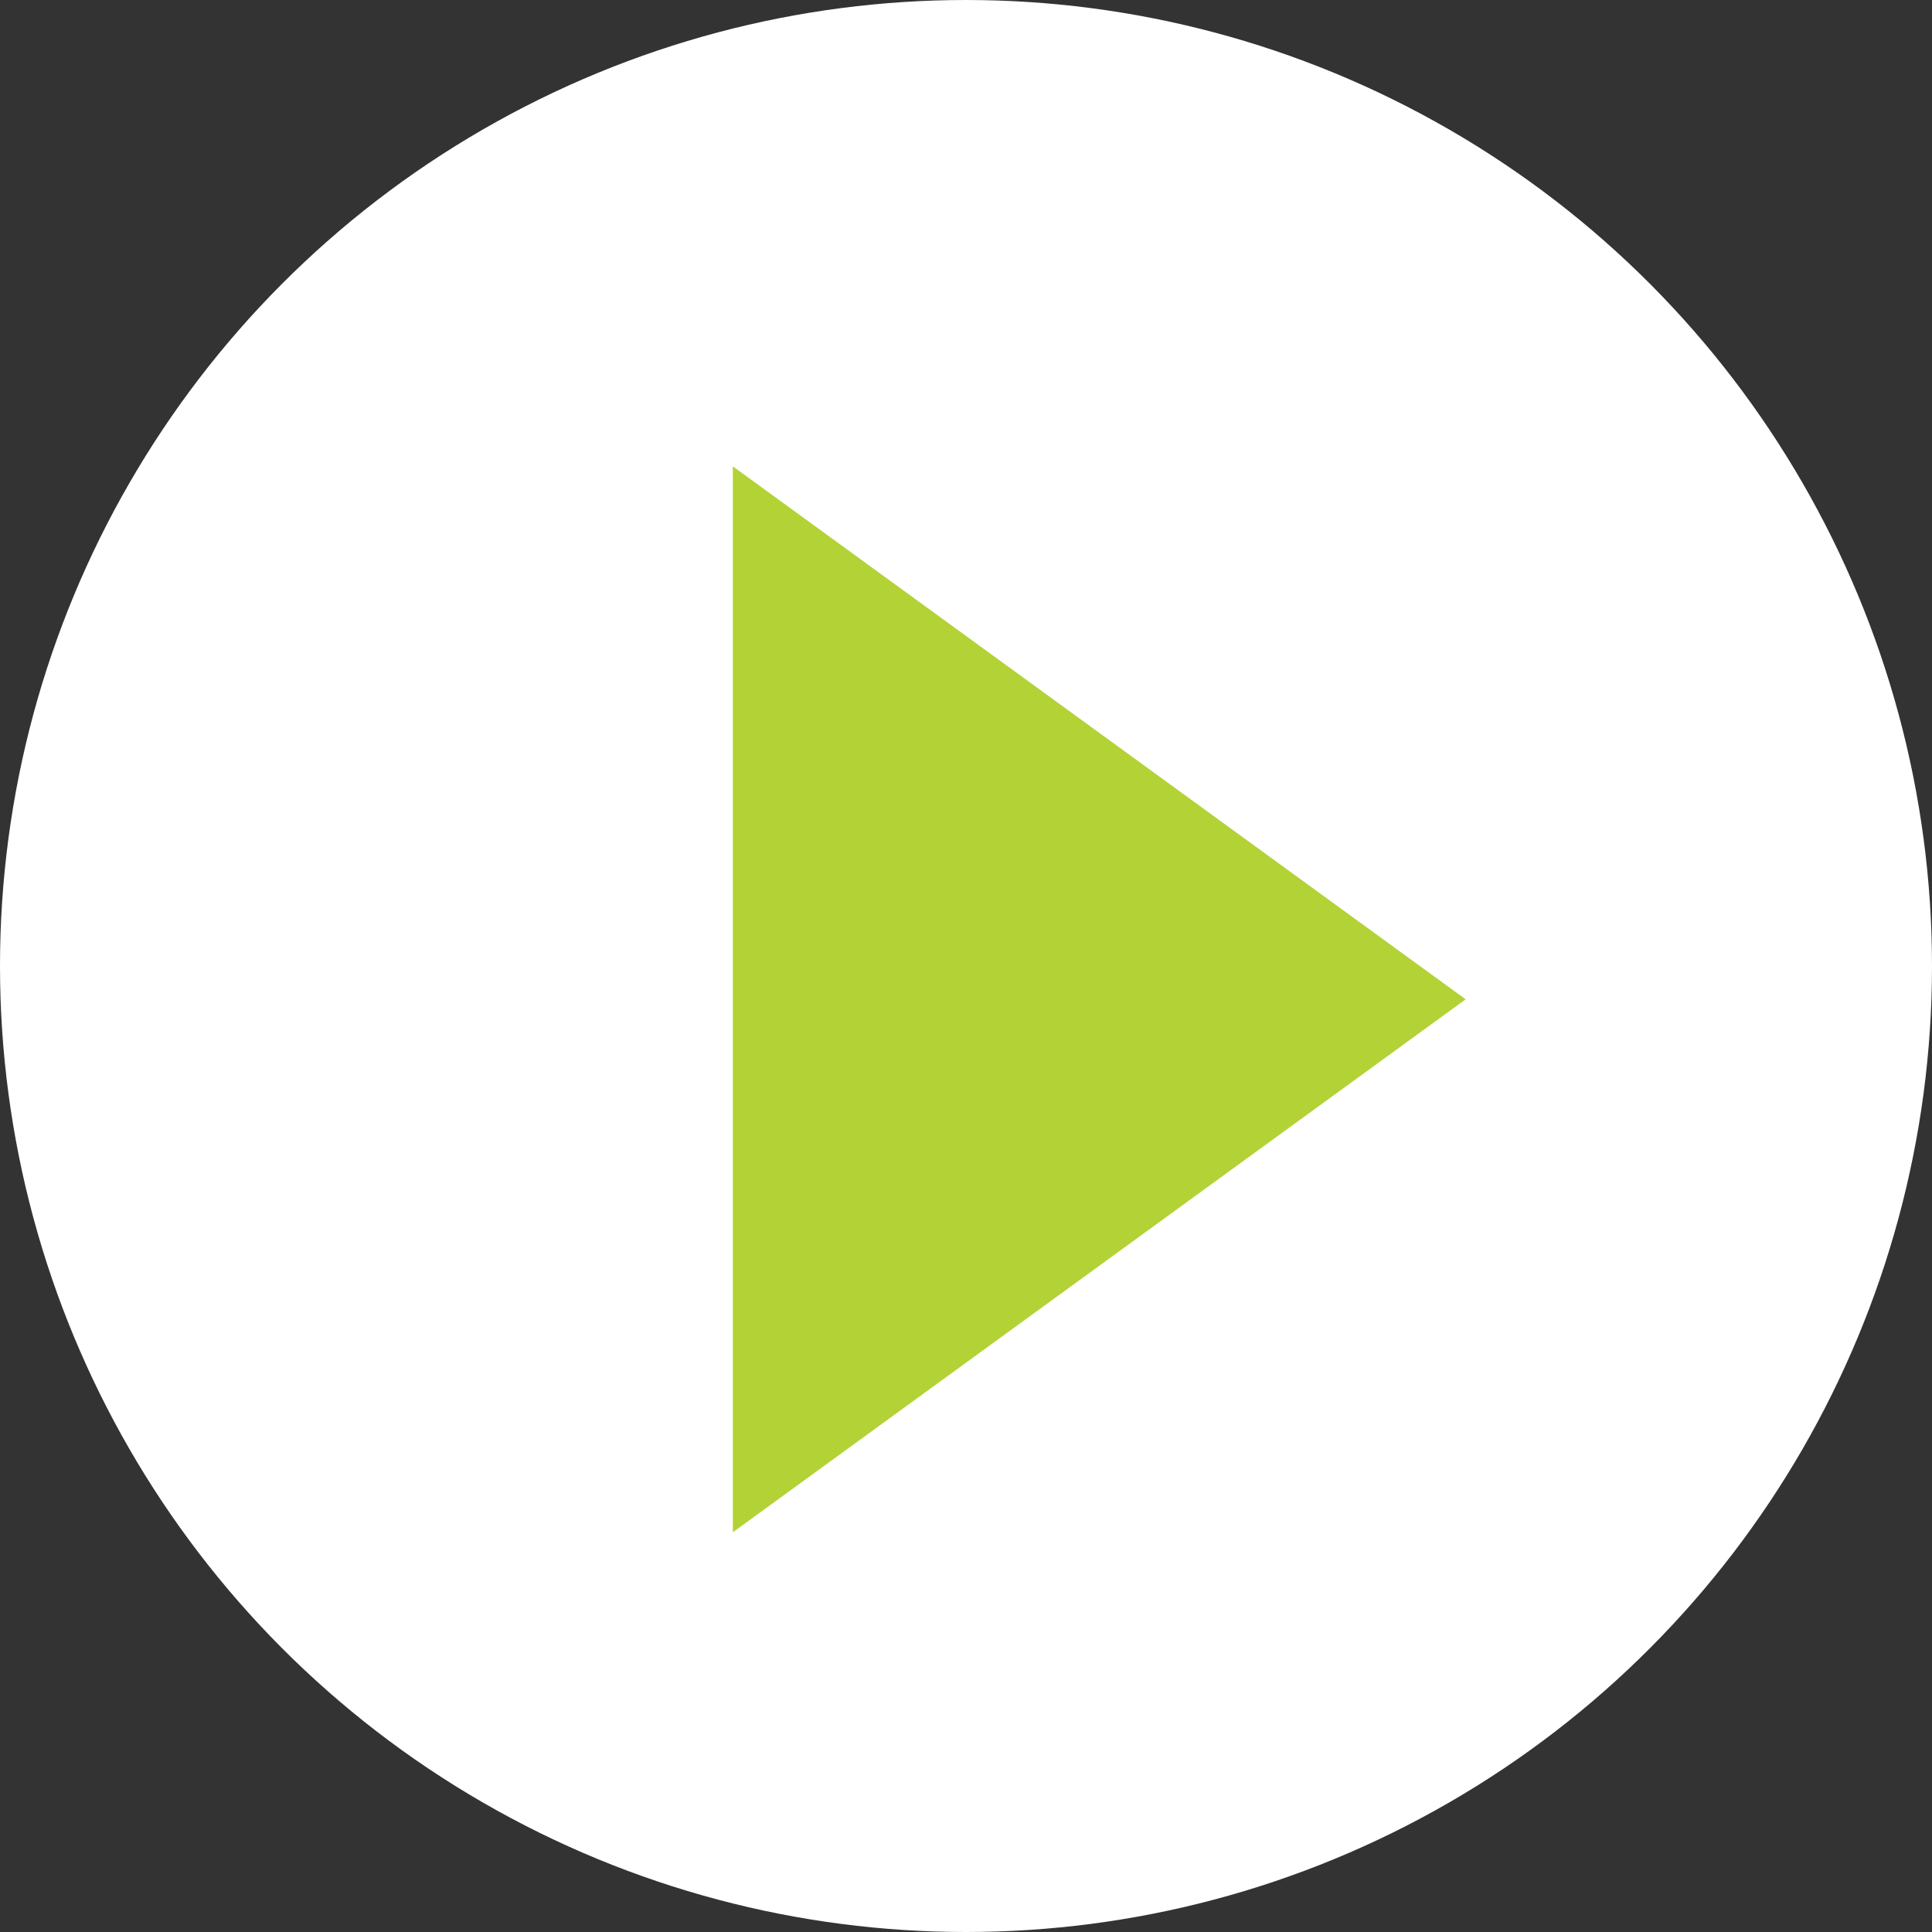
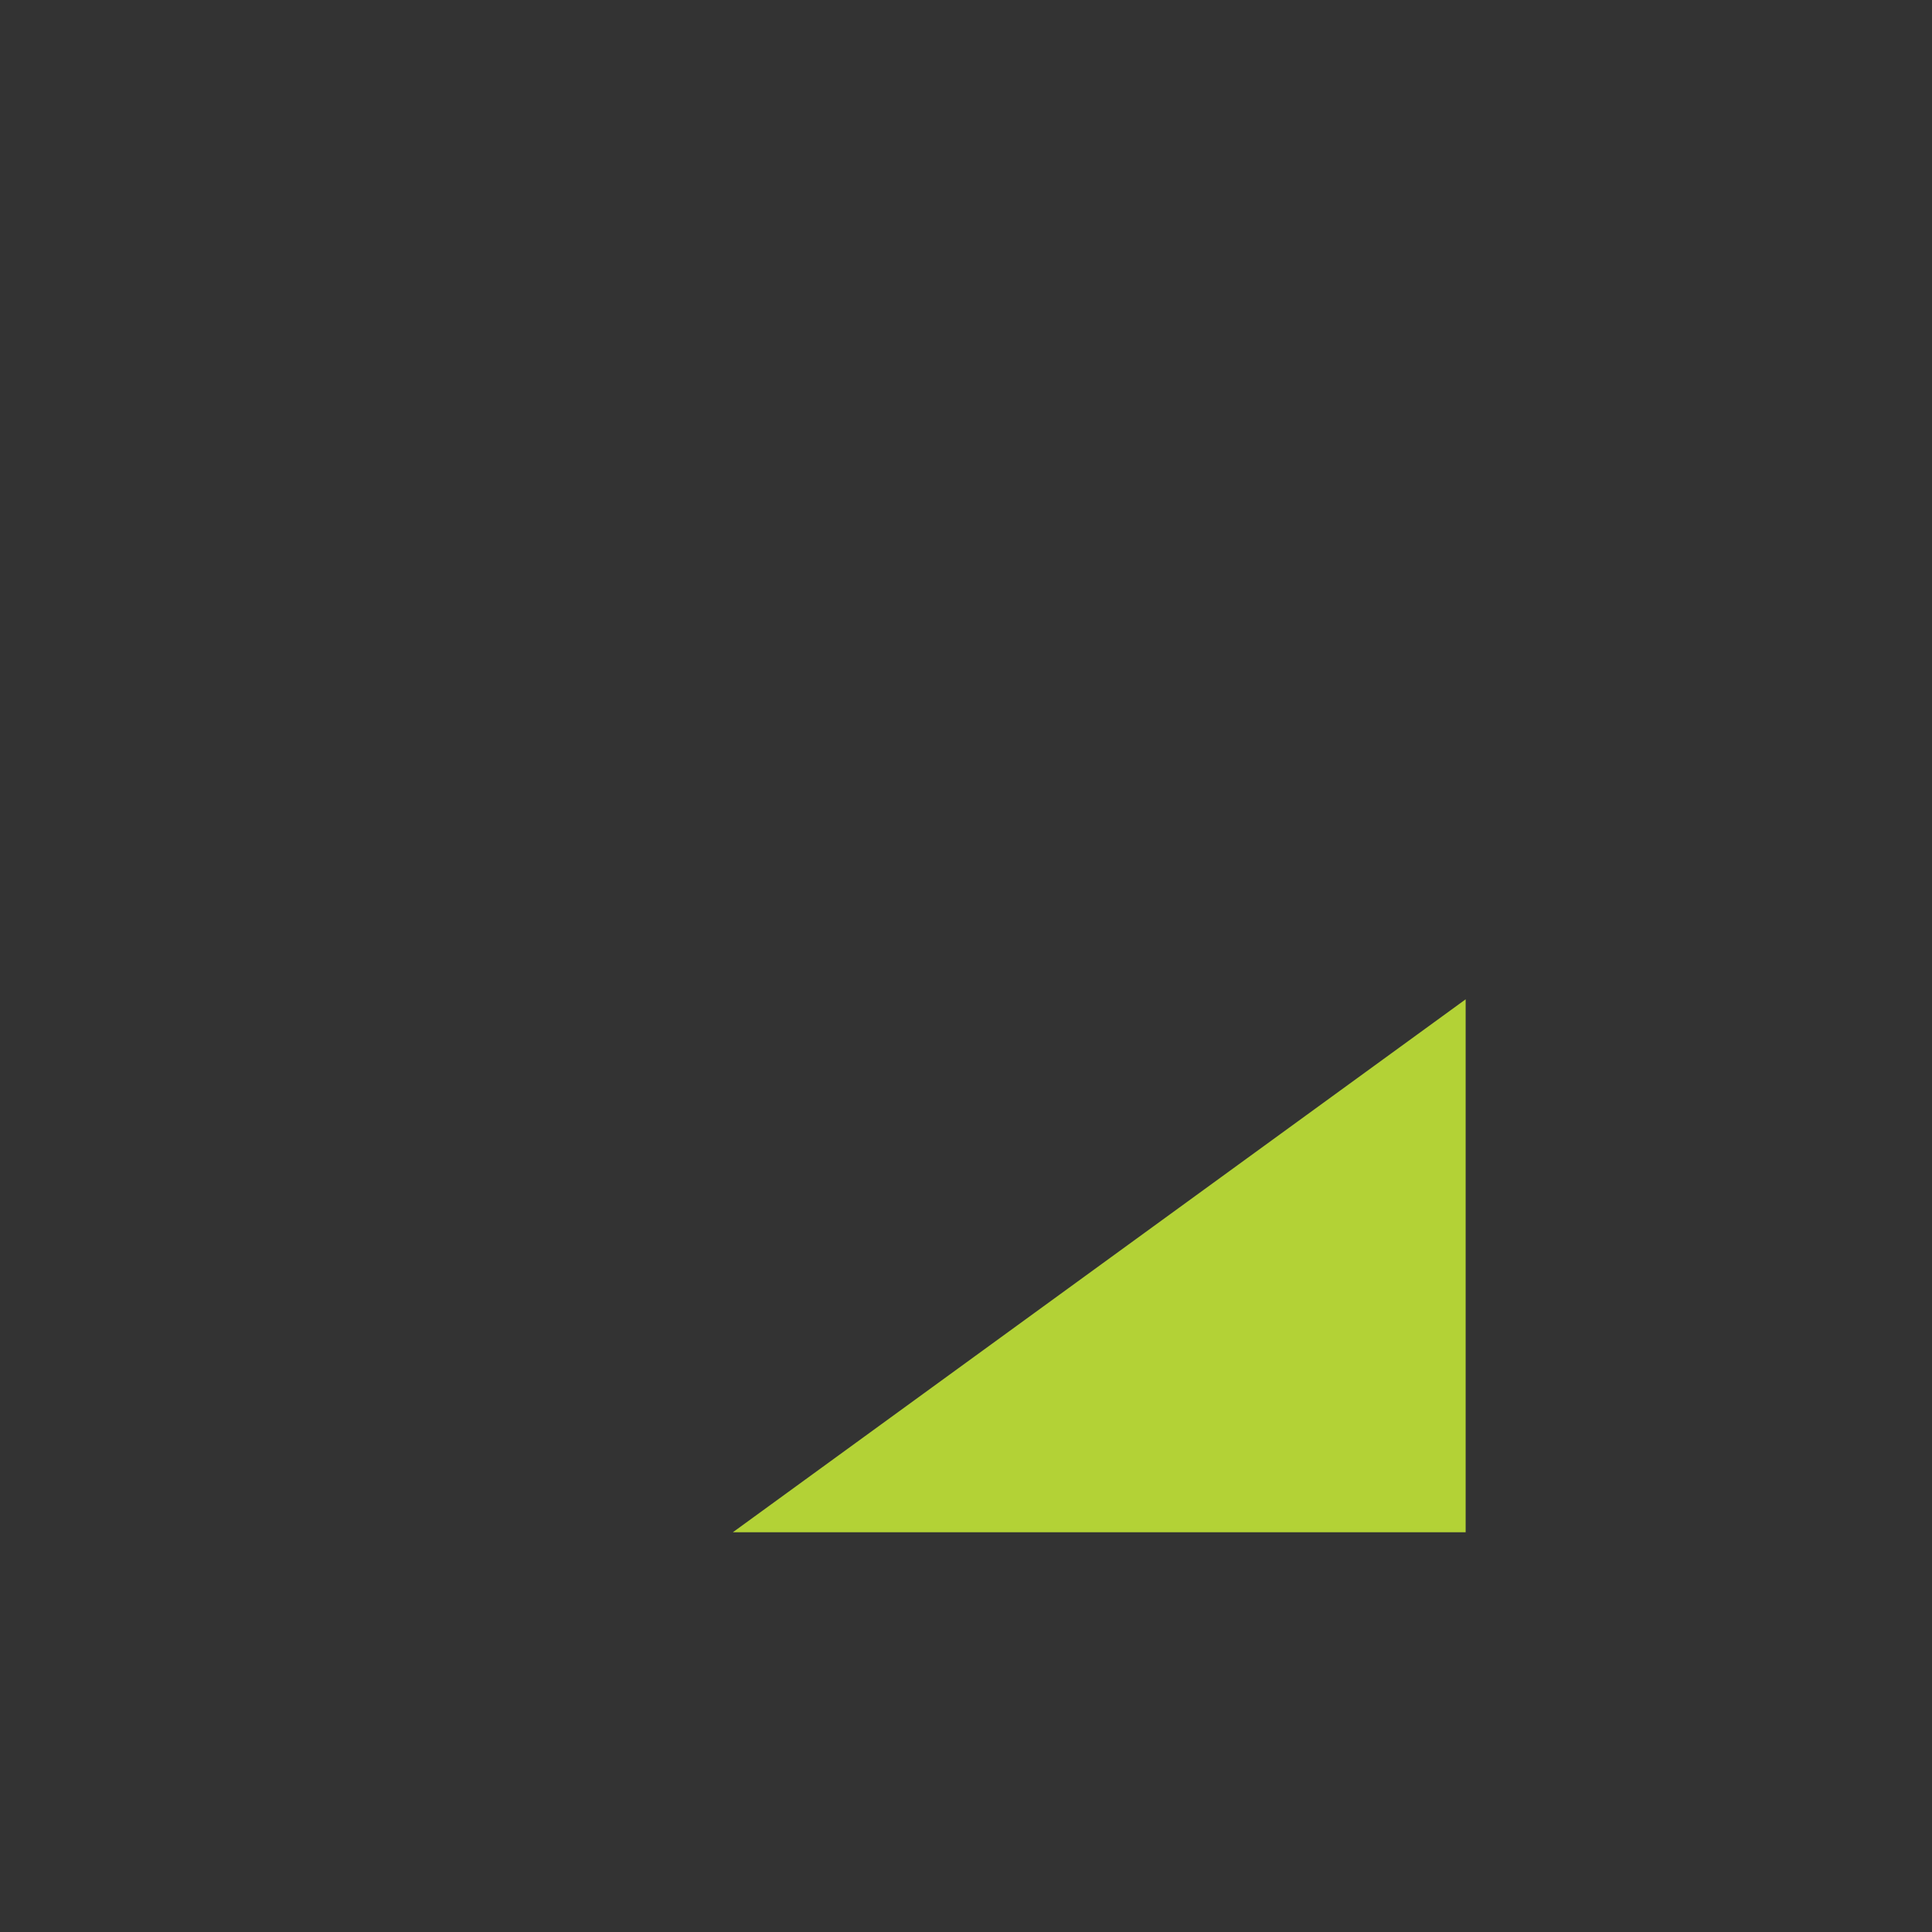
<svg xmlns="http://www.w3.org/2000/svg" width="29" height="29" viewBox="0 0 29 29" fill="none">
  <rect x="0" y="0" width="29" height="29" fill="#333333" stroke="none" />
-   <circle cx="14.5" cy="14.5" r="12.5" fill="white" stroke="white" stroke-width="4" />
-   <path d="M11 23L22 15L11 7V23Z" fill="#B3D236" />
+   <path d="M11 23L22 15V23Z" fill="#B3D236" />
</svg>